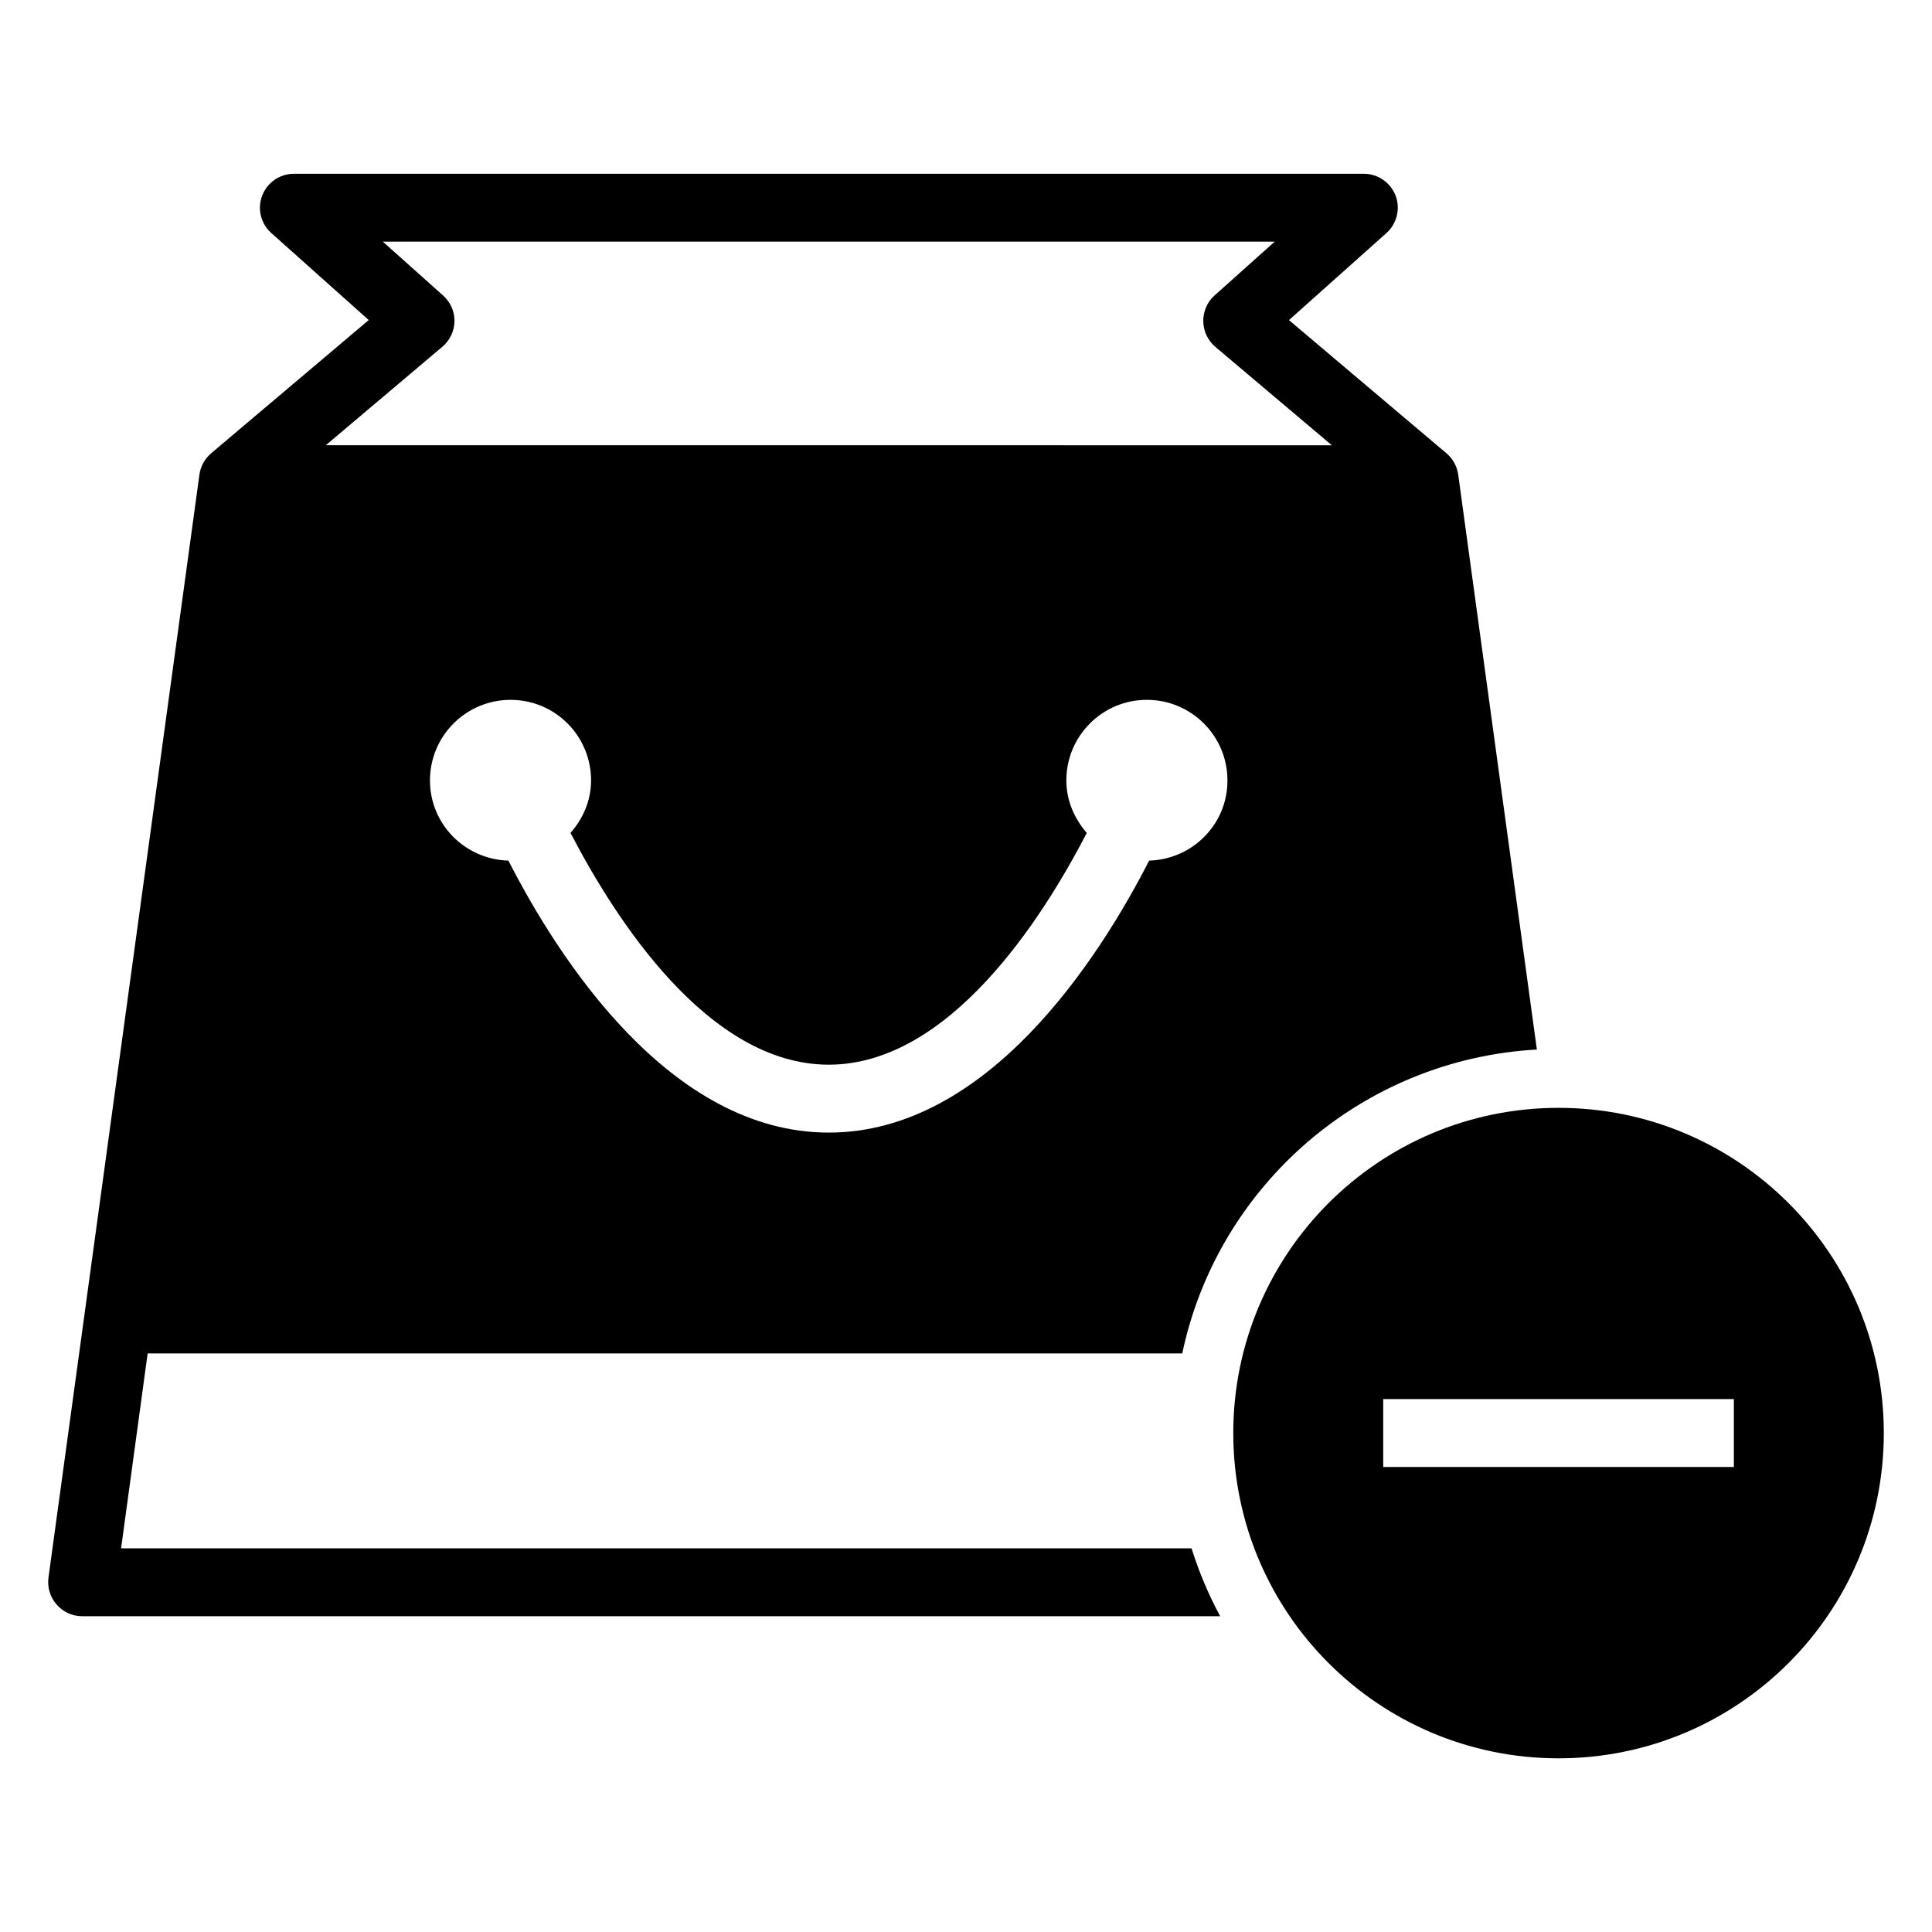
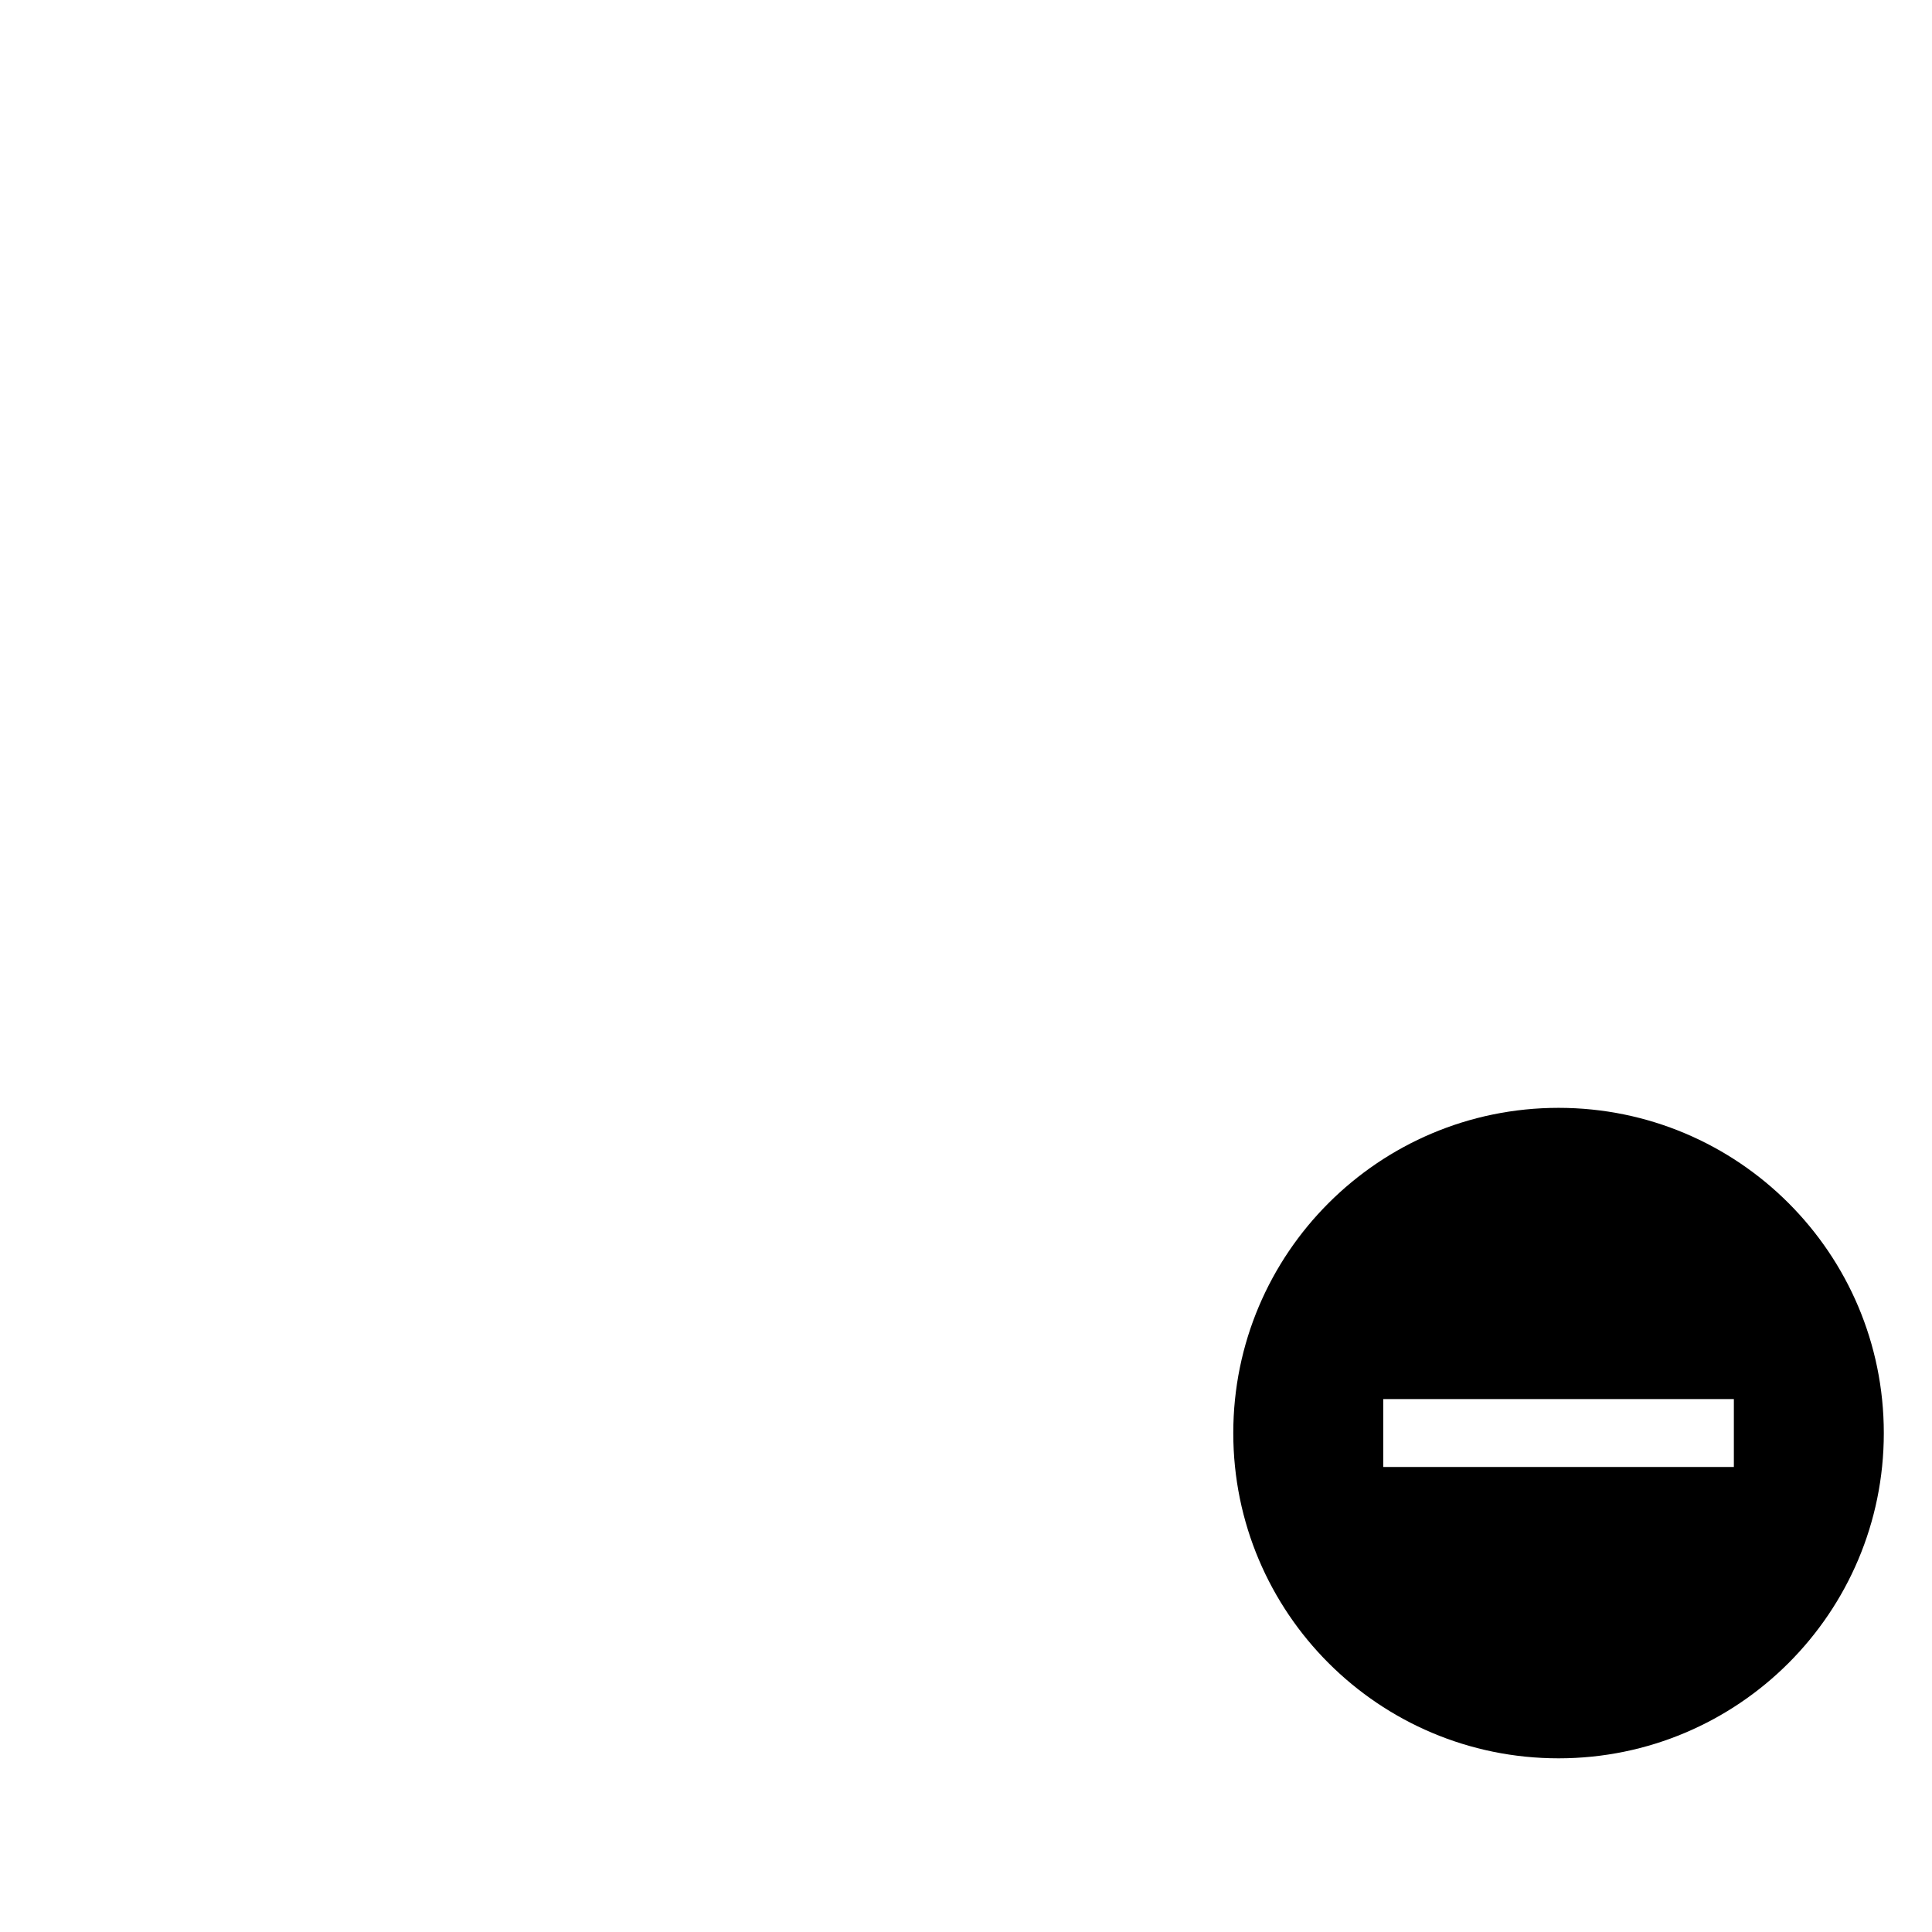
<svg xmlns="http://www.w3.org/2000/svg" fill="#000000" width="800px" height="800px" version="1.1" viewBox="144 144 512 512">
  <g>
    <path d="m557.03 437.59c-47.594 0-86.199 38.574-86.199 86.184s38.59 86.199 86.199 86.199 86.199-38.59 86.199-86.199c-0.004-47.609-38.605-86.184-86.199-86.184zm46.461 95.176h-92.922v-17.996h92.922z" />
-     <path d="m176.09 554.34 7.039-51.672h274.18c9.352-44.32 47.516-77.918 93.977-80.531l-20.844-152.36c-0.316-2.203-1.418-4.219-3.102-5.637l-41.754-35.312 25.836-23.066c2.769-2.488 3.746-6.438 2.426-9.934-1.355-3.465-4.707-5.777-8.422-5.777h-283.54c-3.746 0-7.07 2.312-8.391 5.777-1.371 3.481-0.379 7.434 2.391 9.922l25.836 23.066-41.77 35.312c-1.684 1.43-2.801 3.445-3.102 5.652l-40.004 292.3c-0.332 2.582 0.426 5.164 2.156 7.133 1.684 1.969 4.188 3.102 6.769 3.102h301.59c-3.07-5.684-5.621-11.73-7.59-17.996h-283.69zm272.45-182.27c-13.227 25.82-42.746 72.078-84.906 72.078-42.164 0-71.684-46.258-84.906-72.078-11.523-0.332-20.781-9.652-20.781-21.254 0-11.793 9.555-21.348 21.363-21.348s21.332 9.555 21.332 21.348c0 5.367-2.156 10.156-5.449 13.918 11.777 22.656 36.434 61.418 68.422 61.418 31.992 0 56.68-38.762 68.391-61.418-3.258-3.762-5.414-8.551-5.414-13.918 0-11.793 9.555-21.348 21.332-21.348 11.809 0 21.363 9.555 21.363 21.348 0.035 11.586-9.223 20.906-20.746 21.254zm-187.29-136.19c1.969-1.684 3.164-4.141 3.195-6.754 0.031-2.613-1.086-5.102-3.023-6.816l-15.98-14.281h236.38l-15.965 14.281c-1.938 1.715-3.008 4.234-2.977 6.832 0.031 2.598 1.195 5.055 3.164 6.754l30.906 26.105-266.61-0.004z" />
  </g>
</svg>